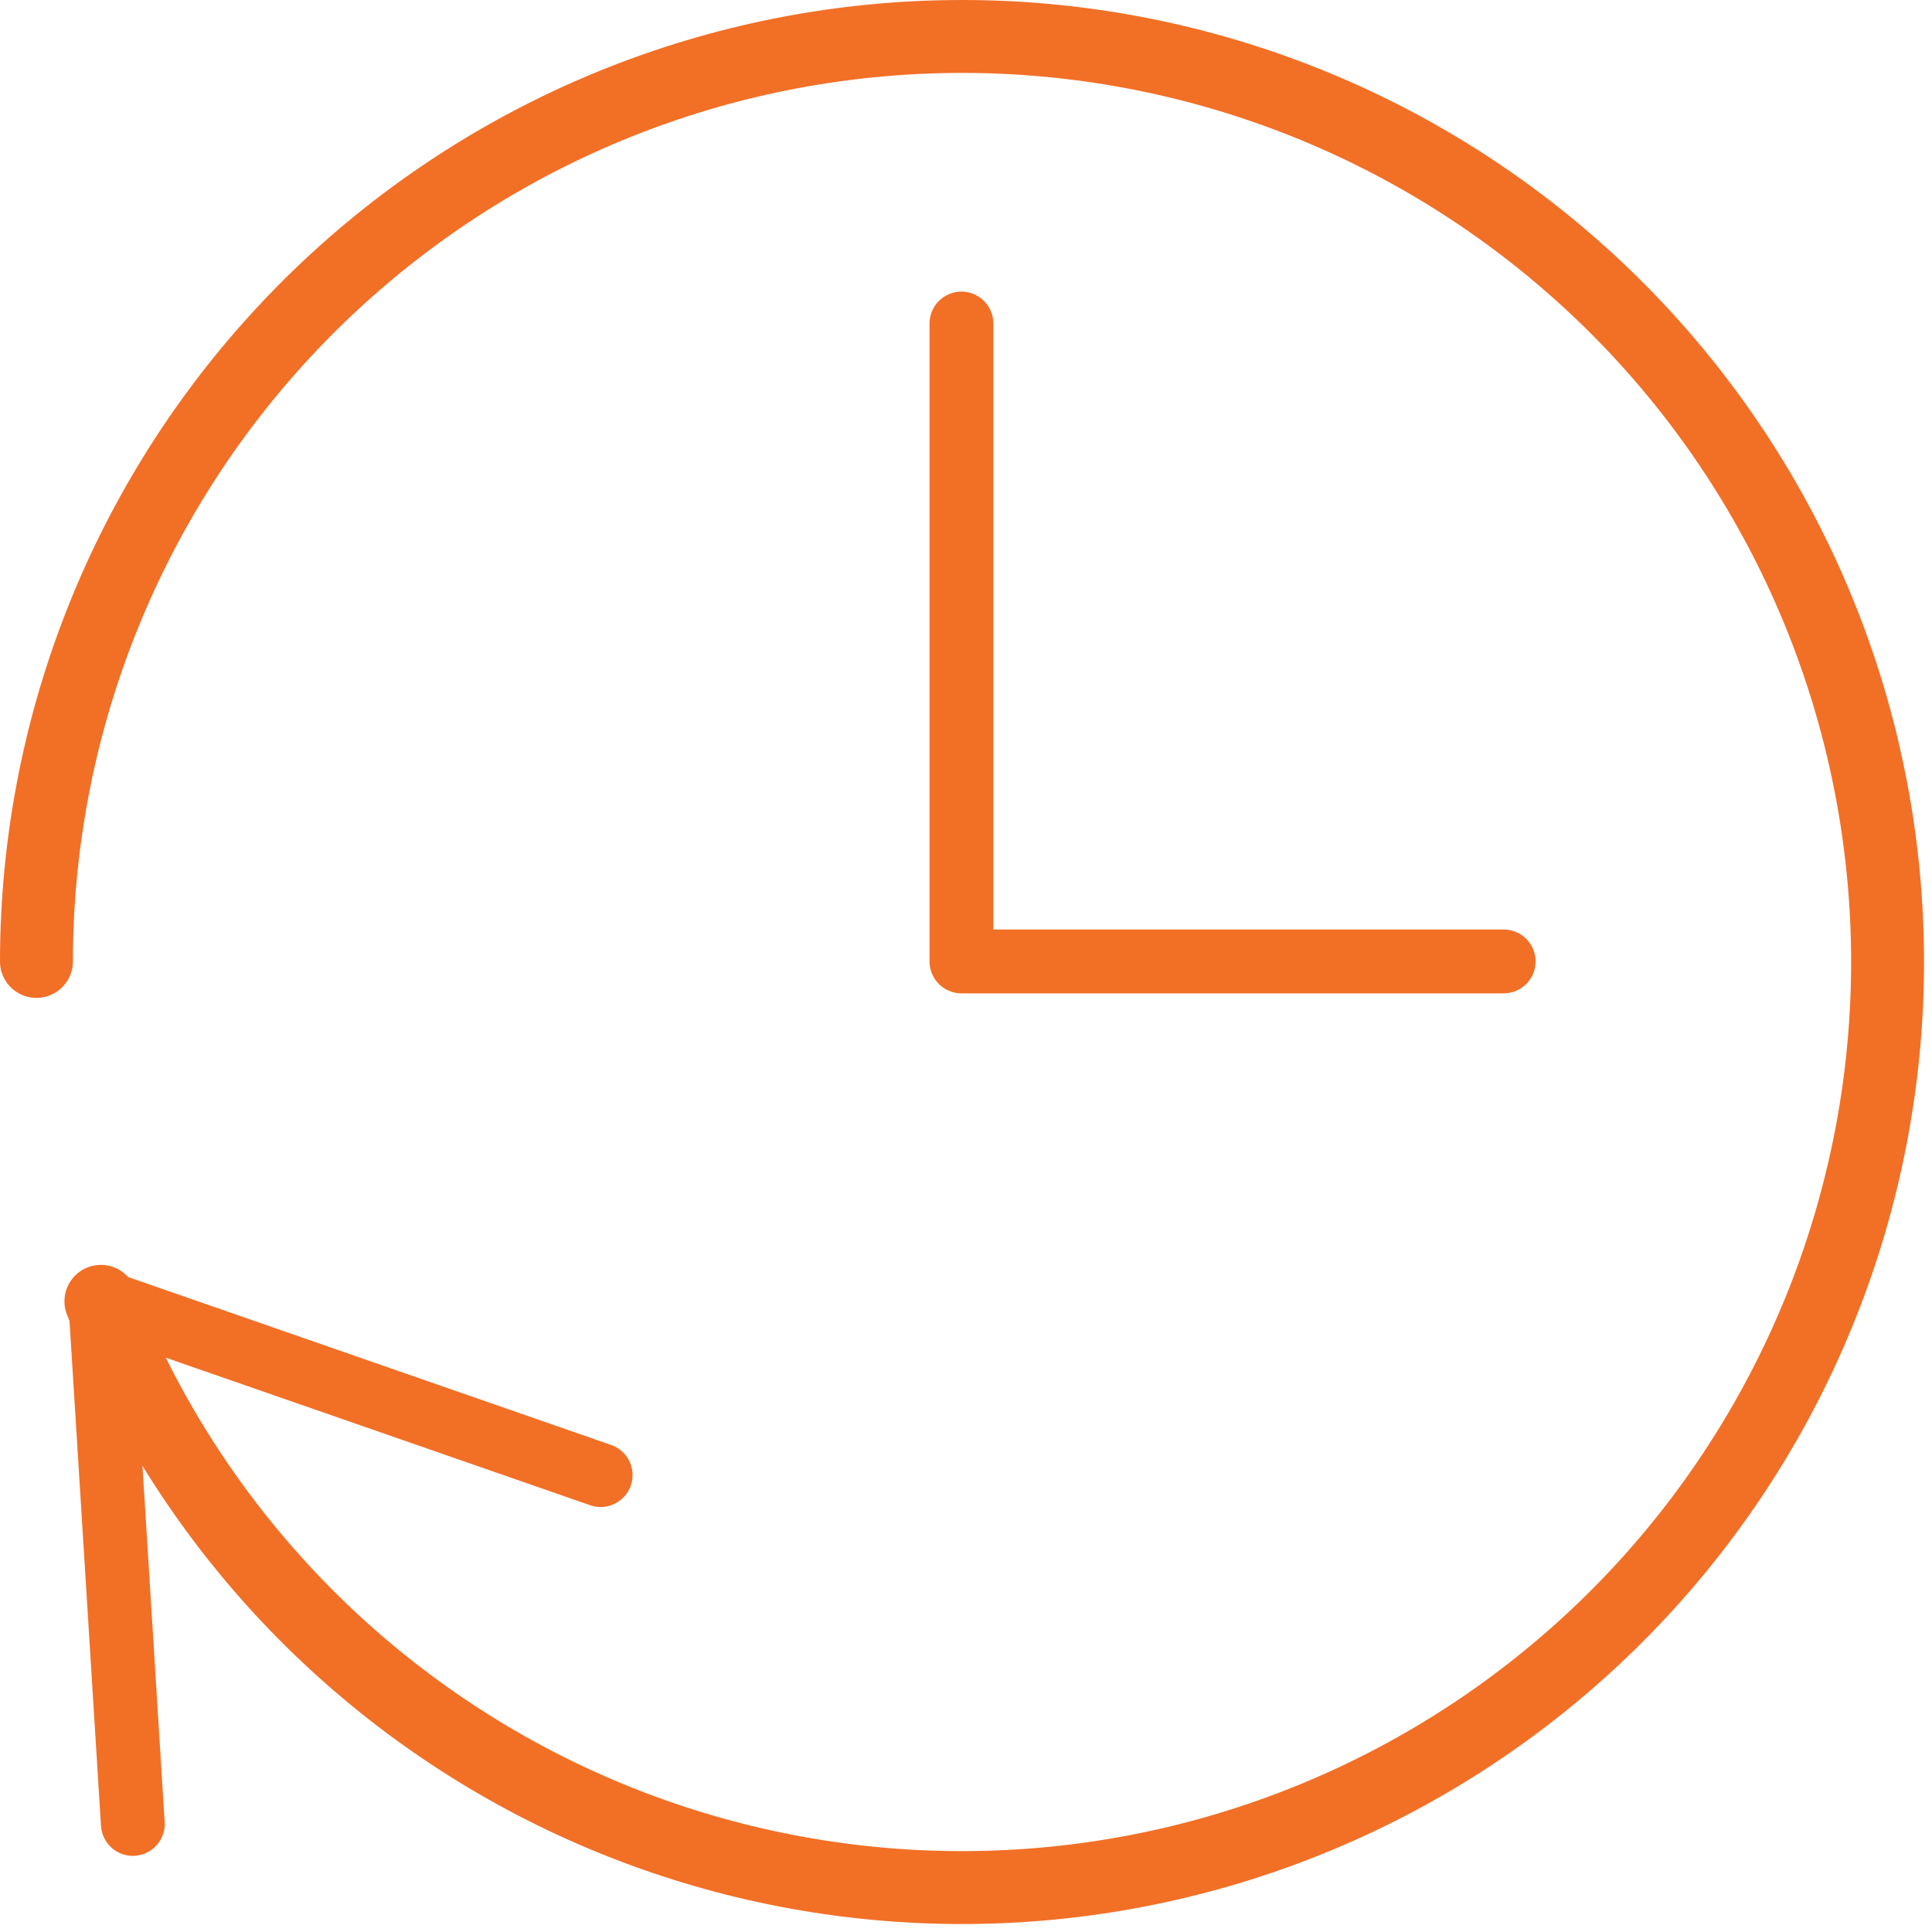
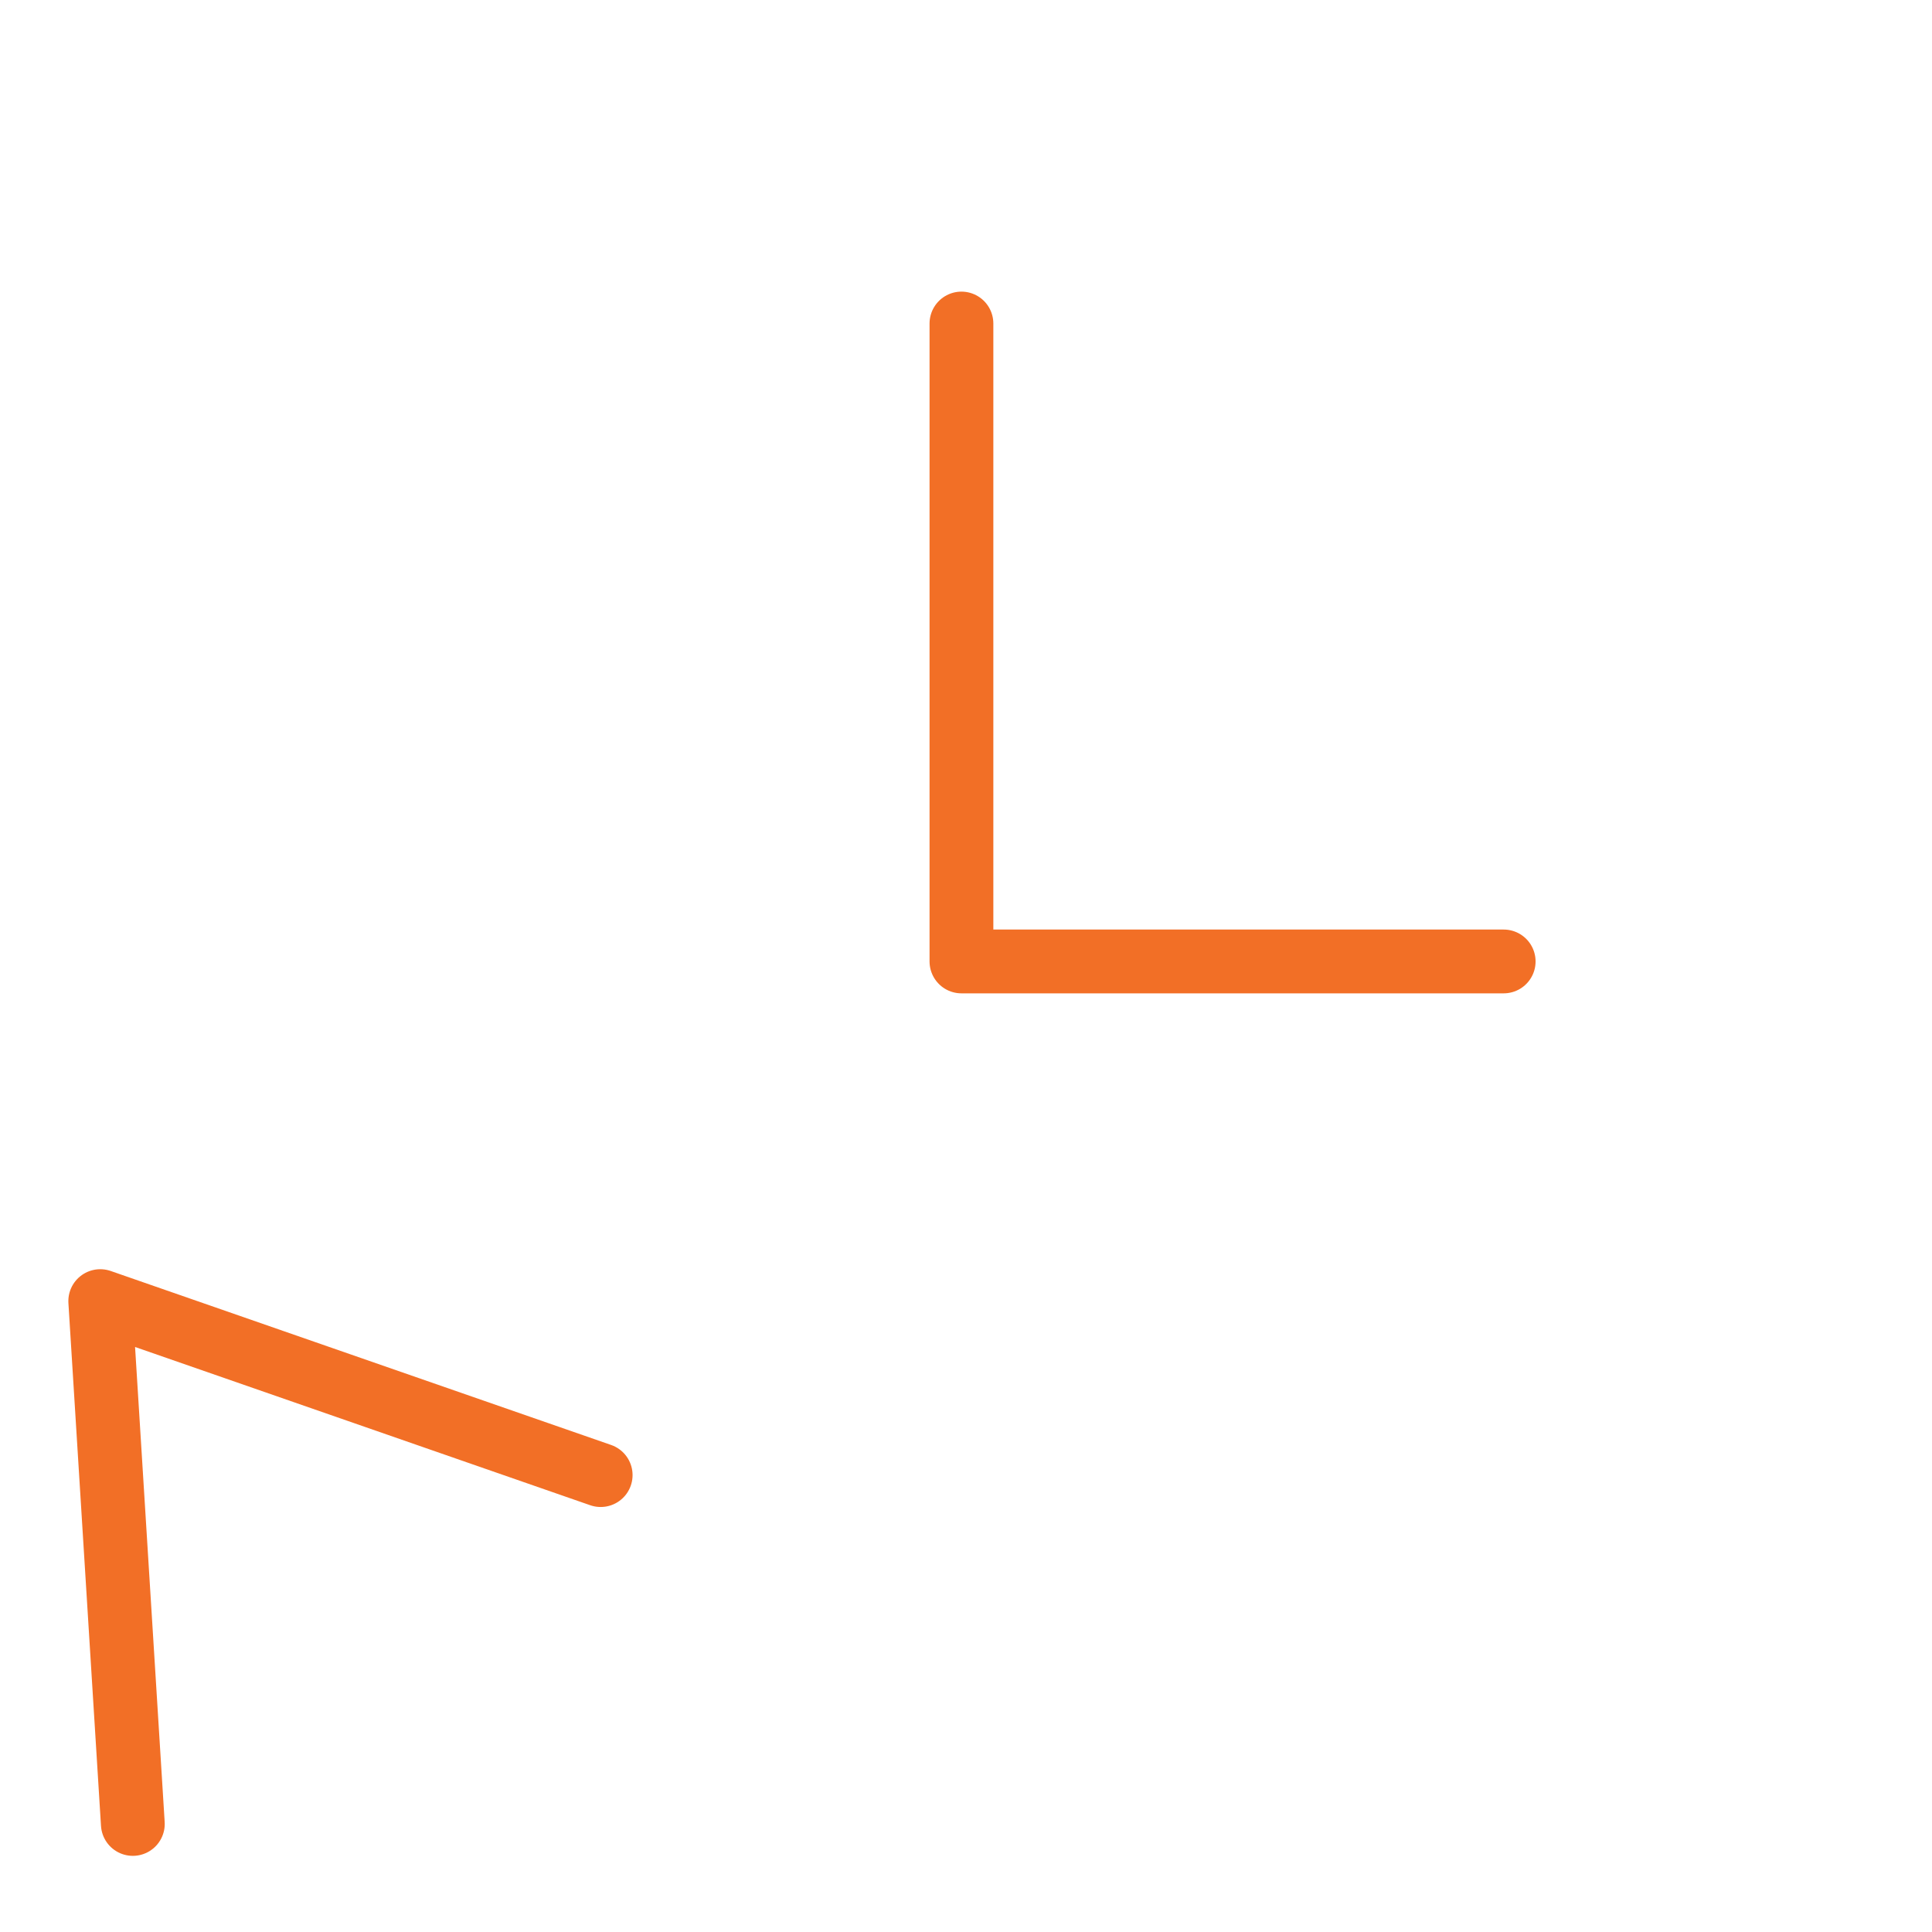
<svg xmlns="http://www.w3.org/2000/svg" width="53" height="53" viewBox="0 0 53 53" fill="none">
  <path d="M26.375 8.875V26.375H41.25" stroke="#F26F26" stroke-width="1.75" stroke-miterlimit="10" stroke-linecap="round" stroke-linejoin="round" />
-   <path d="M2.768 35.699C5.085 41.58 9.513 46.386 15.185 49.175C20.858 51.965 27.367 52.538 33.44 50.783C39.513 49.028 44.713 45.071 48.023 39.685C51.333 34.299 52.515 27.872 51.337 21.661C50.16 15.45 46.708 9.902 41.656 6.102C36.605 2.301 30.317 0.521 24.023 1.111C17.729 1.7 11.882 4.616 7.624 9.289C3.366 13.961 1.004 20.054 1 26.375" stroke="#F26F26" stroke-width="2" stroke-miterlimit="10" stroke-linecap="round" stroke-linejoin="round" />
  <path d="M3.644 50.036L2.75 35.693L16.478 40.466" stroke="#F26F26" stroke-width="1.75" stroke-miterlimit="10" stroke-linecap="round" stroke-linejoin="round" />
</svg>